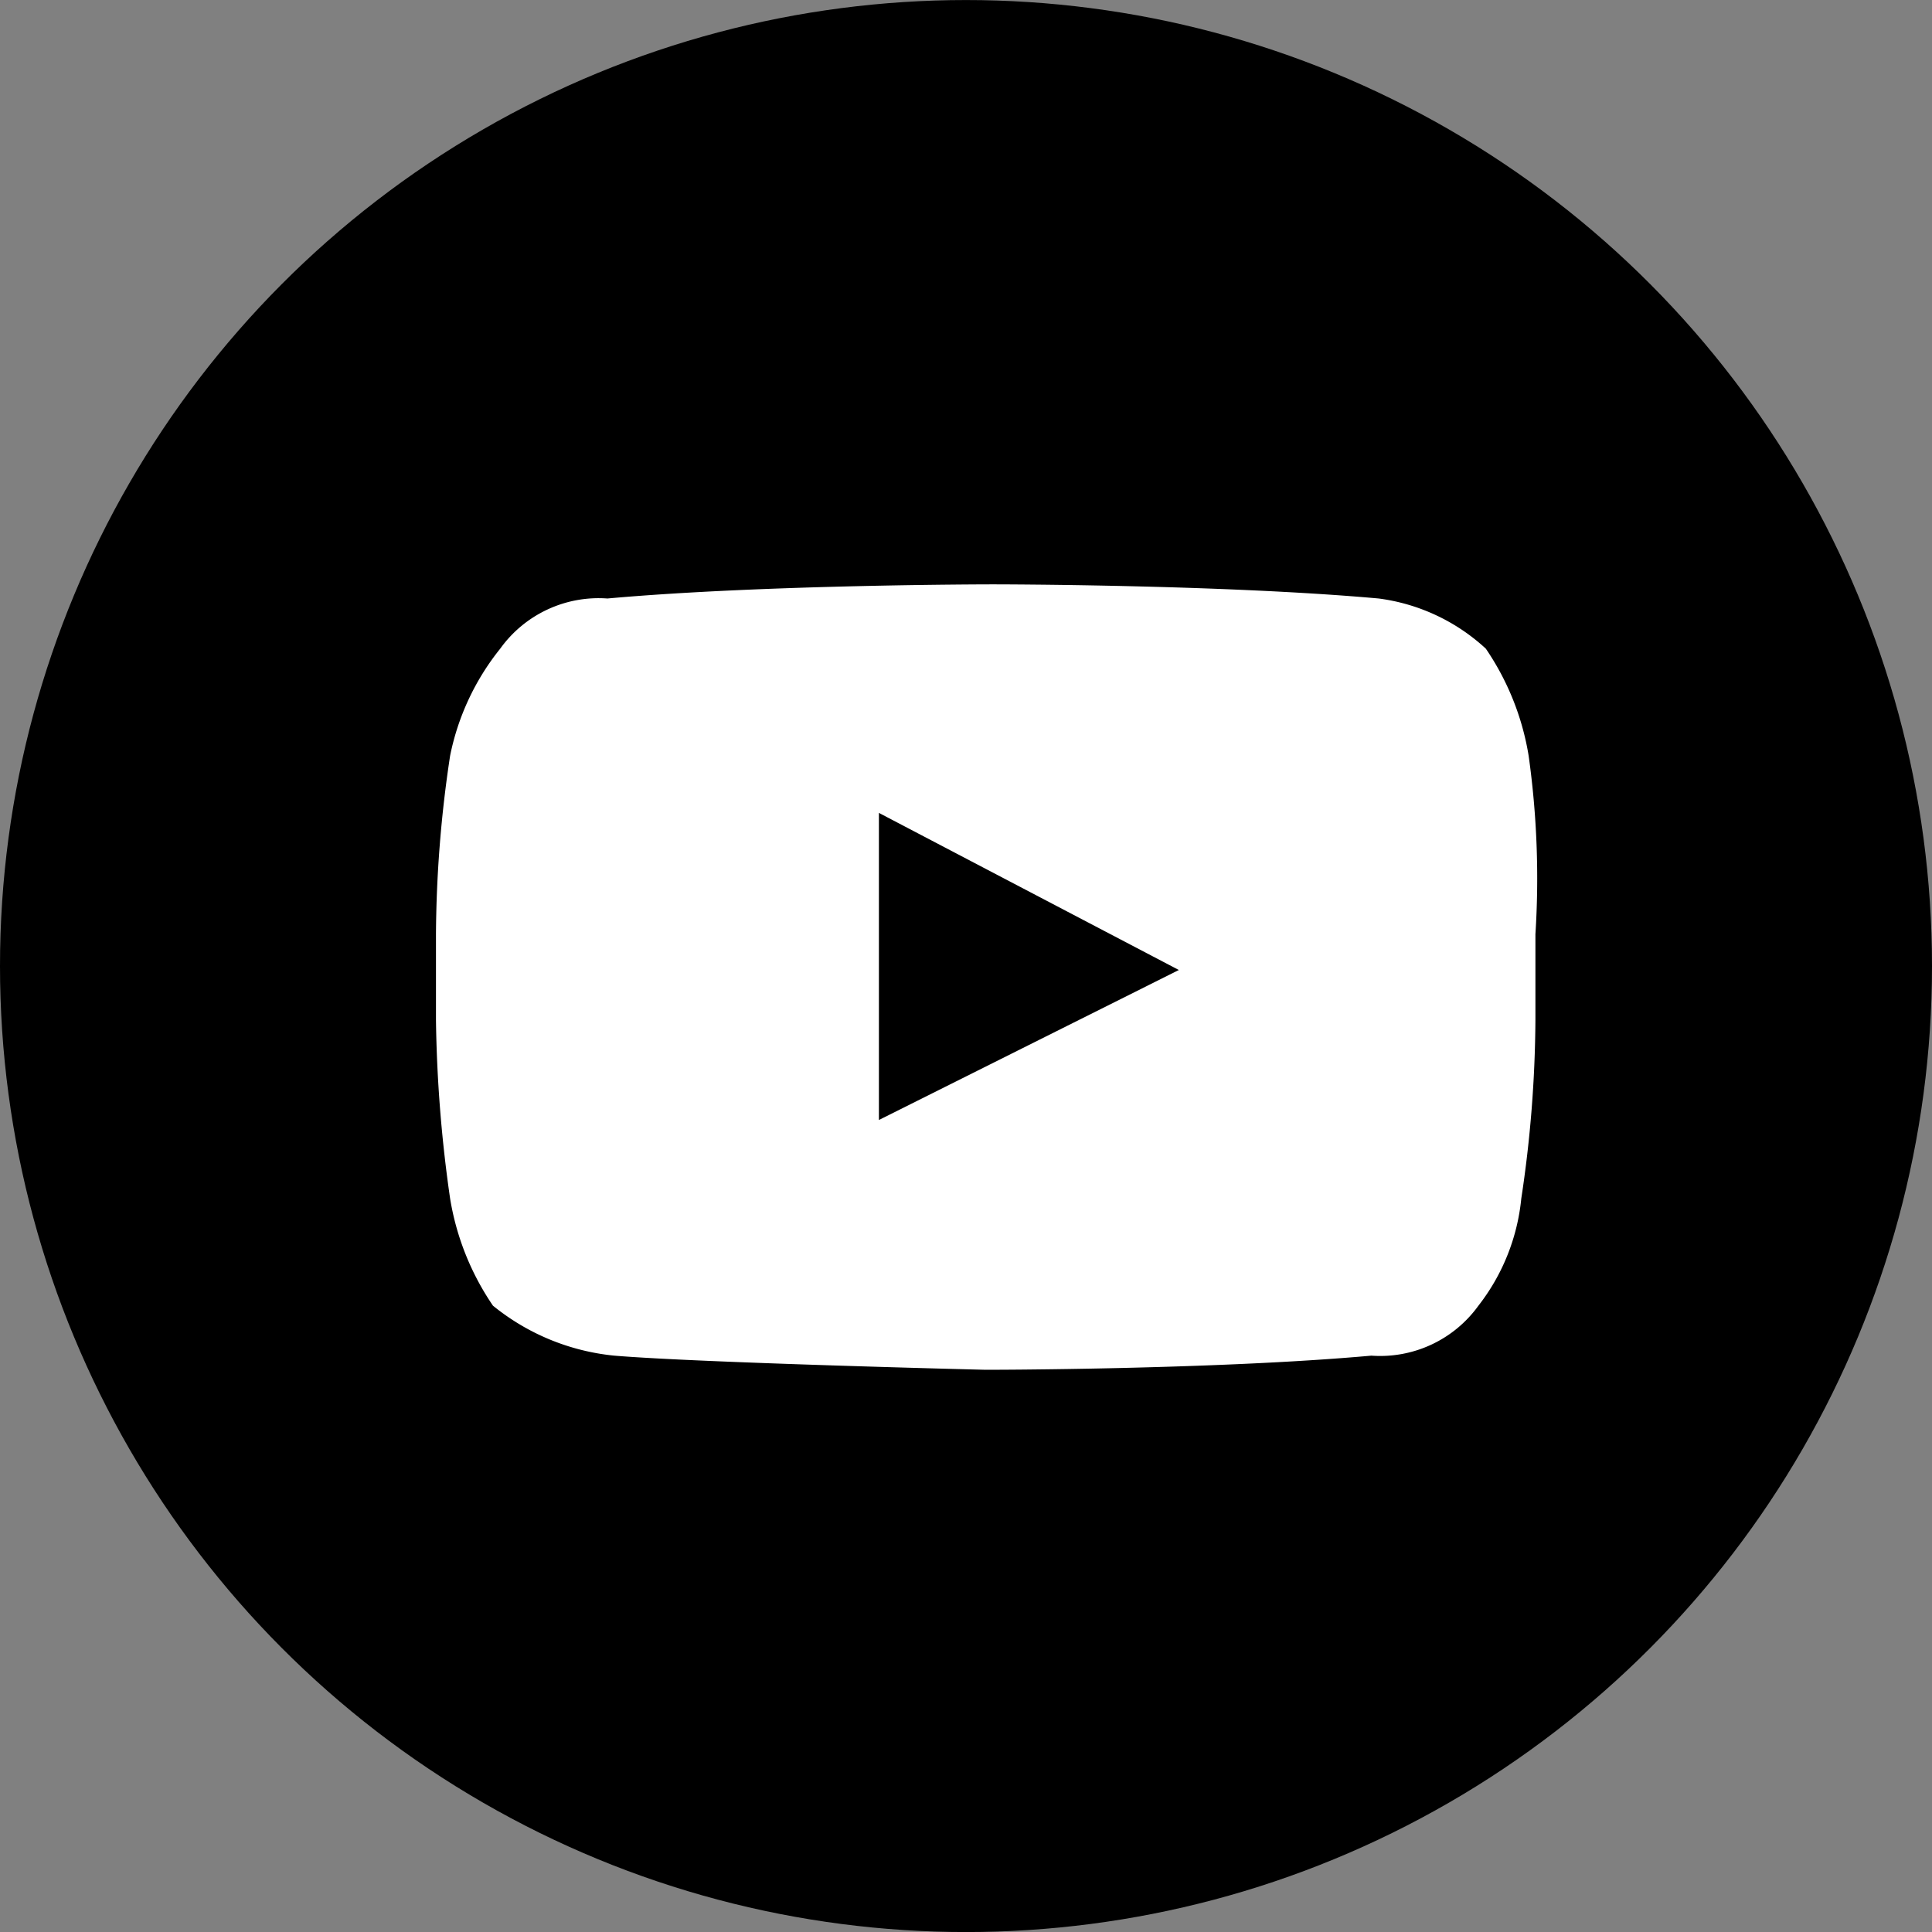
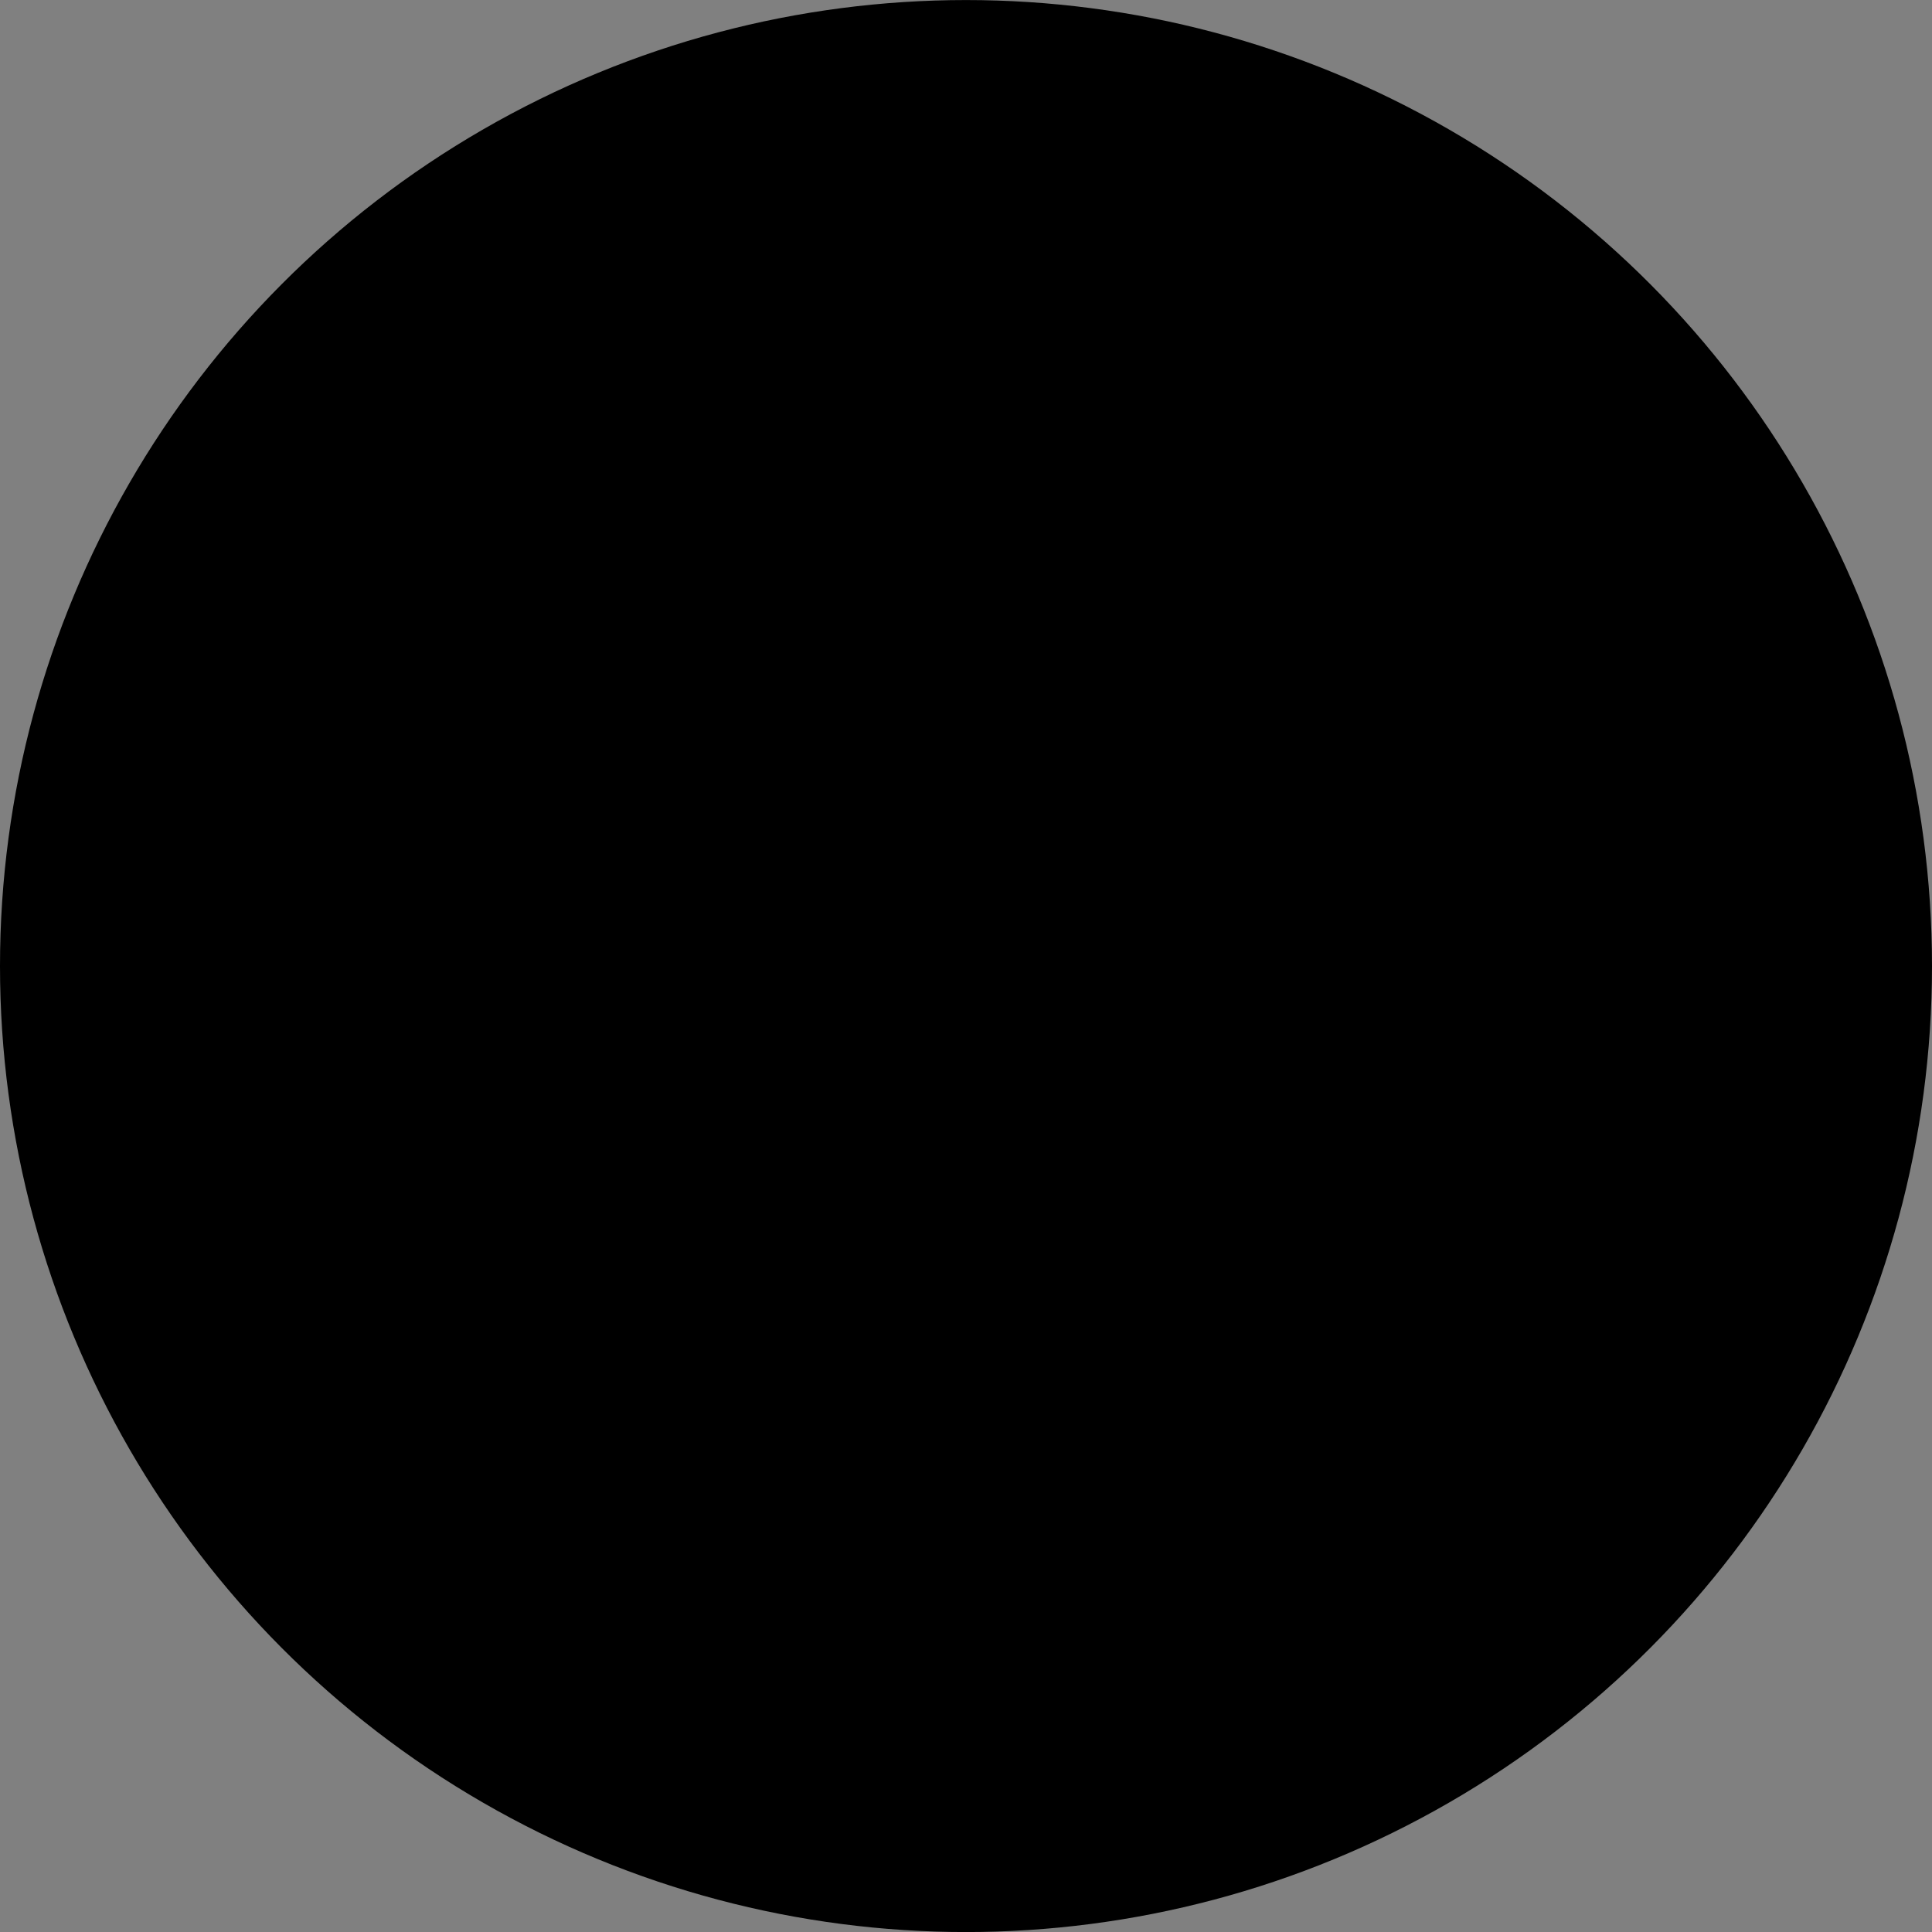
<svg xmlns="http://www.w3.org/2000/svg" width="41" height="41" viewBox="0 0 41 41">
  <rect x="0" y="0" width="41" height="41" fill="#808080" stroke="none" />
  <defs>
    <style>.a{fill:#fff;}</style>
  </defs>
  <g transform="translate(-781 -3194)">
    <g transform="translate(781.181 3194.182)">
      <circle cx="20.5" cy="20.5" r="20.5" transform="translate(-0.181 -0.181)" />
    </g>
    <g transform="translate(790.252 3206.401)">
      <g transform="translate(0 0)">
-         <path class="a" d="M26.888,9.437a5.643,5.643,0,0,0-.909-2.273A4.142,4.142,0,0,0,23.706,6.1c-3.334-.3-8.184-.3-8.184-.3s-4.85,0-8.184.3A2.571,2.571,0,0,0,5.064,7.164,5.291,5.291,0,0,0,4,9.437a26.089,26.089,0,0,0-.3,3.789v1.819A28.992,28.992,0,0,0,4,18.834a5.643,5.643,0,0,0,.909,2.273,4.833,4.833,0,0,0,2.576,1.061c1.819.152,7.881.3,7.881.3s4.85,0,8.184-.3a2.571,2.571,0,0,0,2.273-1.061,4.4,4.4,0,0,0,.909-2.273,26.089,26.089,0,0,0,.3-3.789V13.226A18.7,18.7,0,0,0,26.888,9.437ZM13.1,17.167V10.65l6.365,3.334Z" transform="translate(-3.7 -5.8)" />
-       </g>
+         </g>
    </g>
  </g>
</svg>